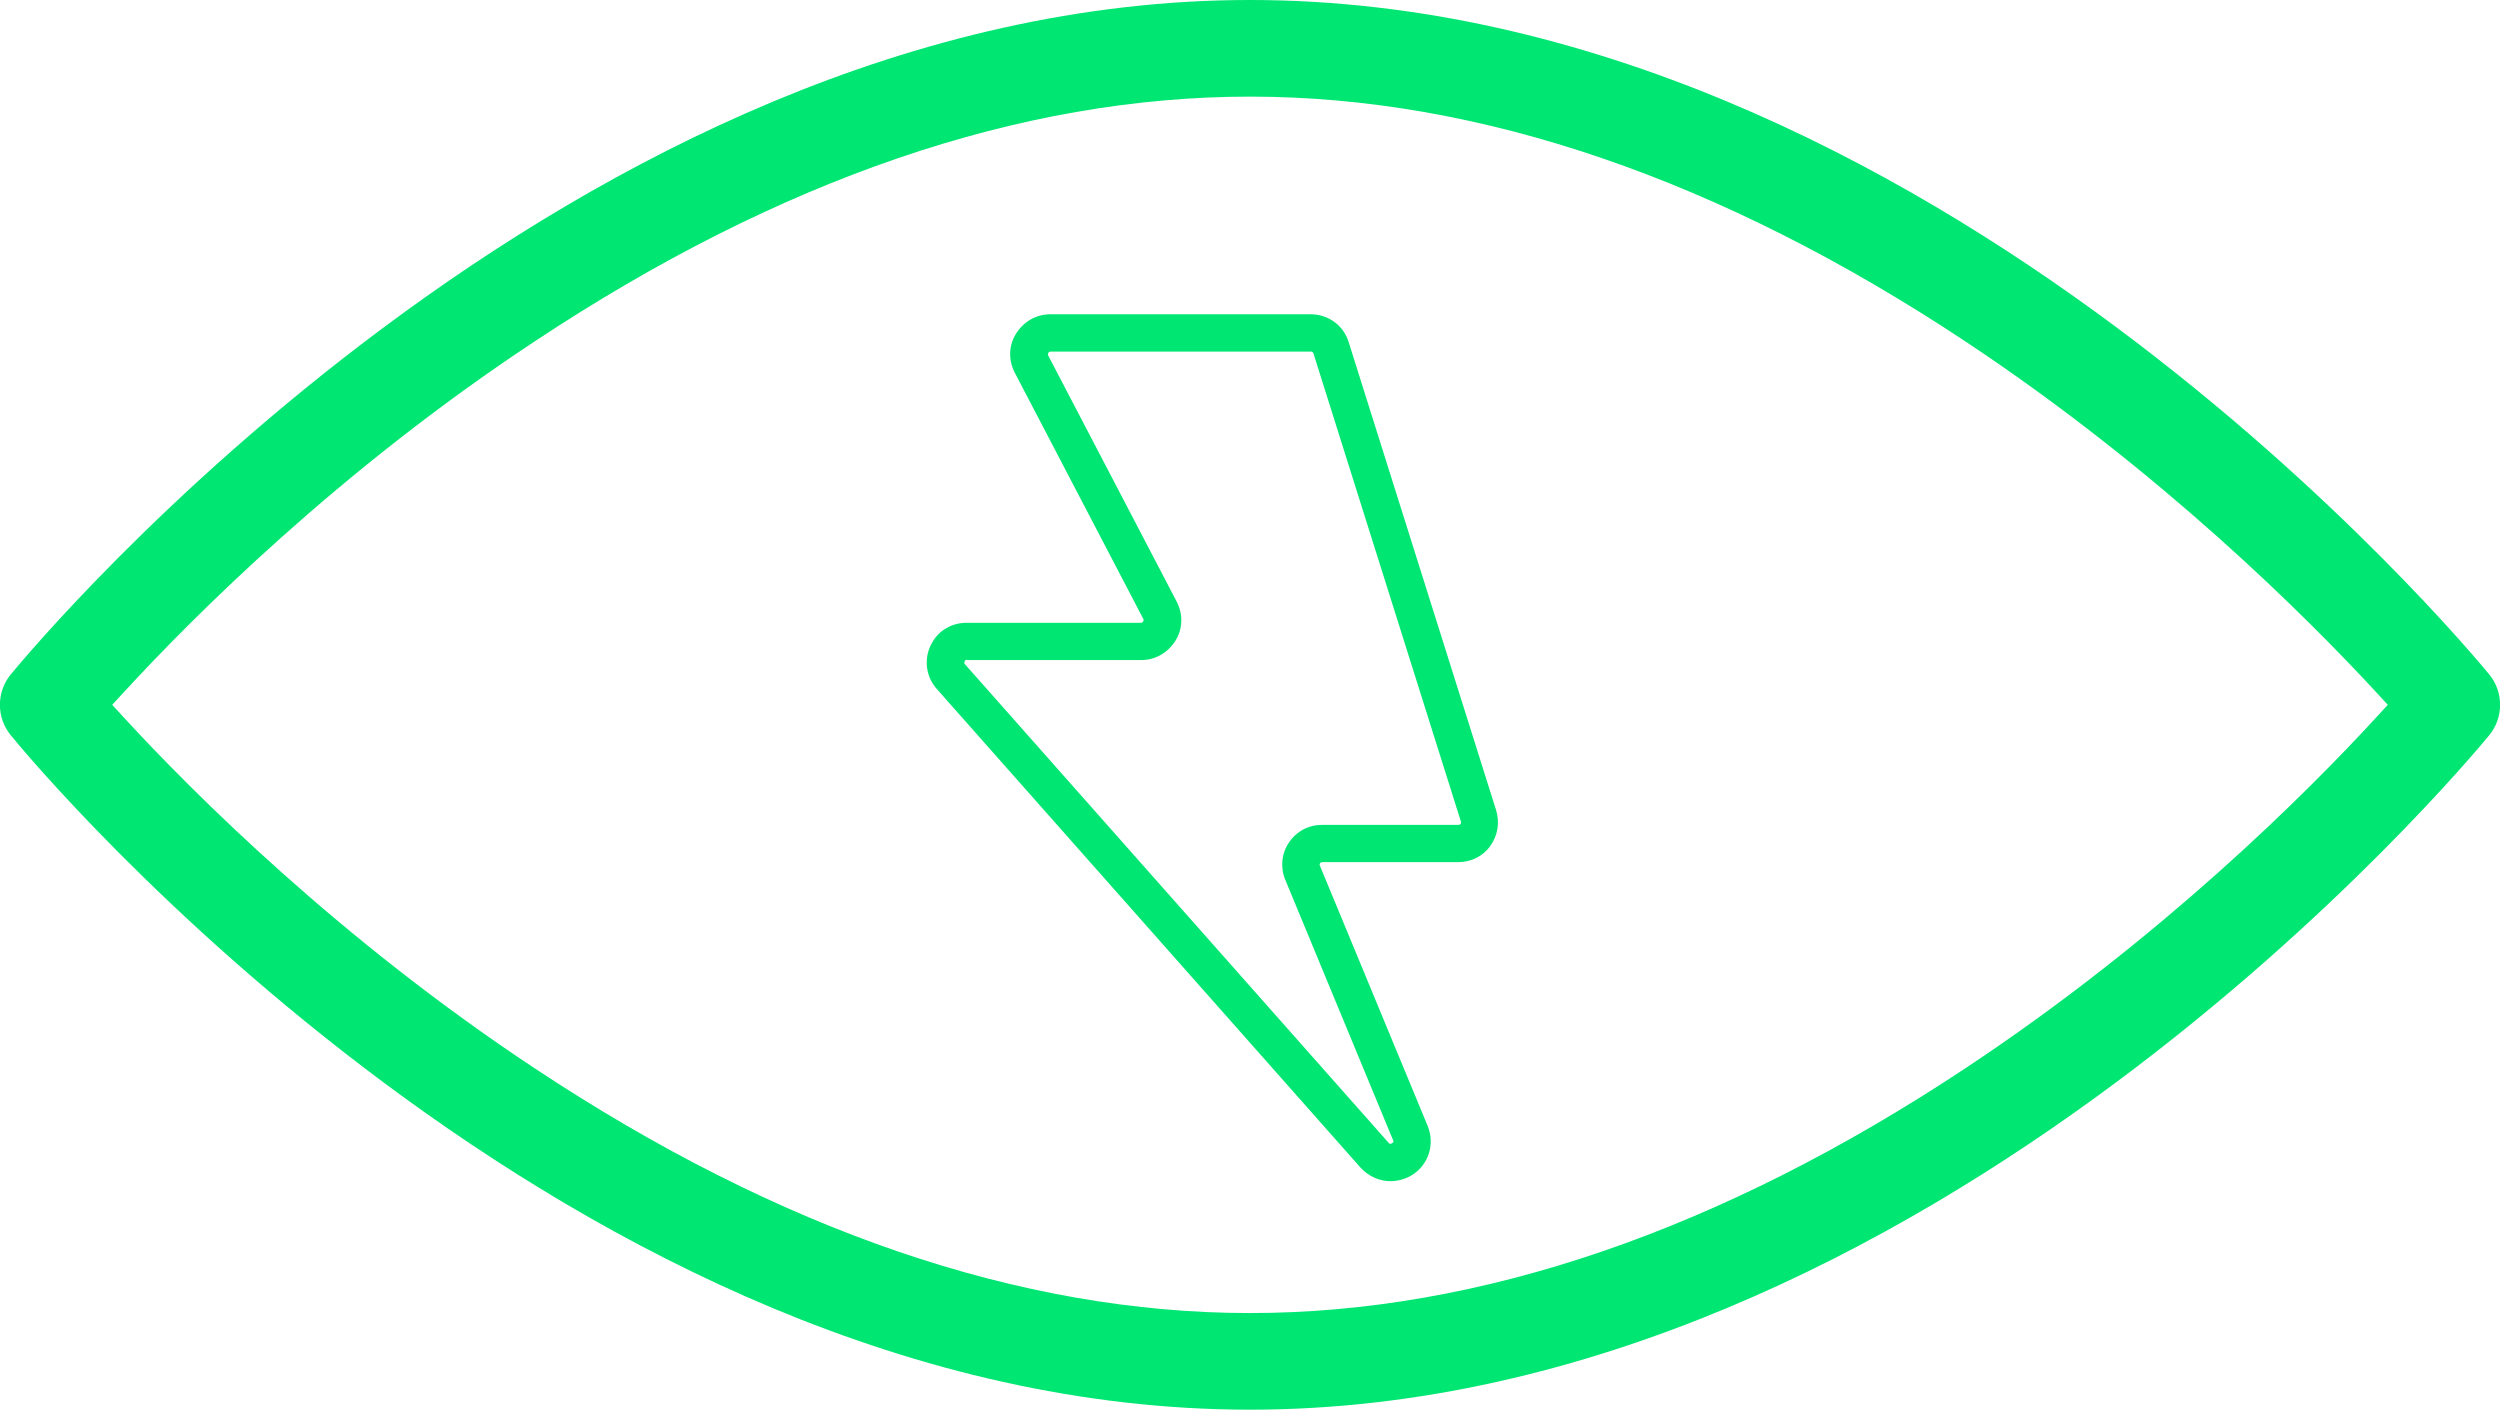
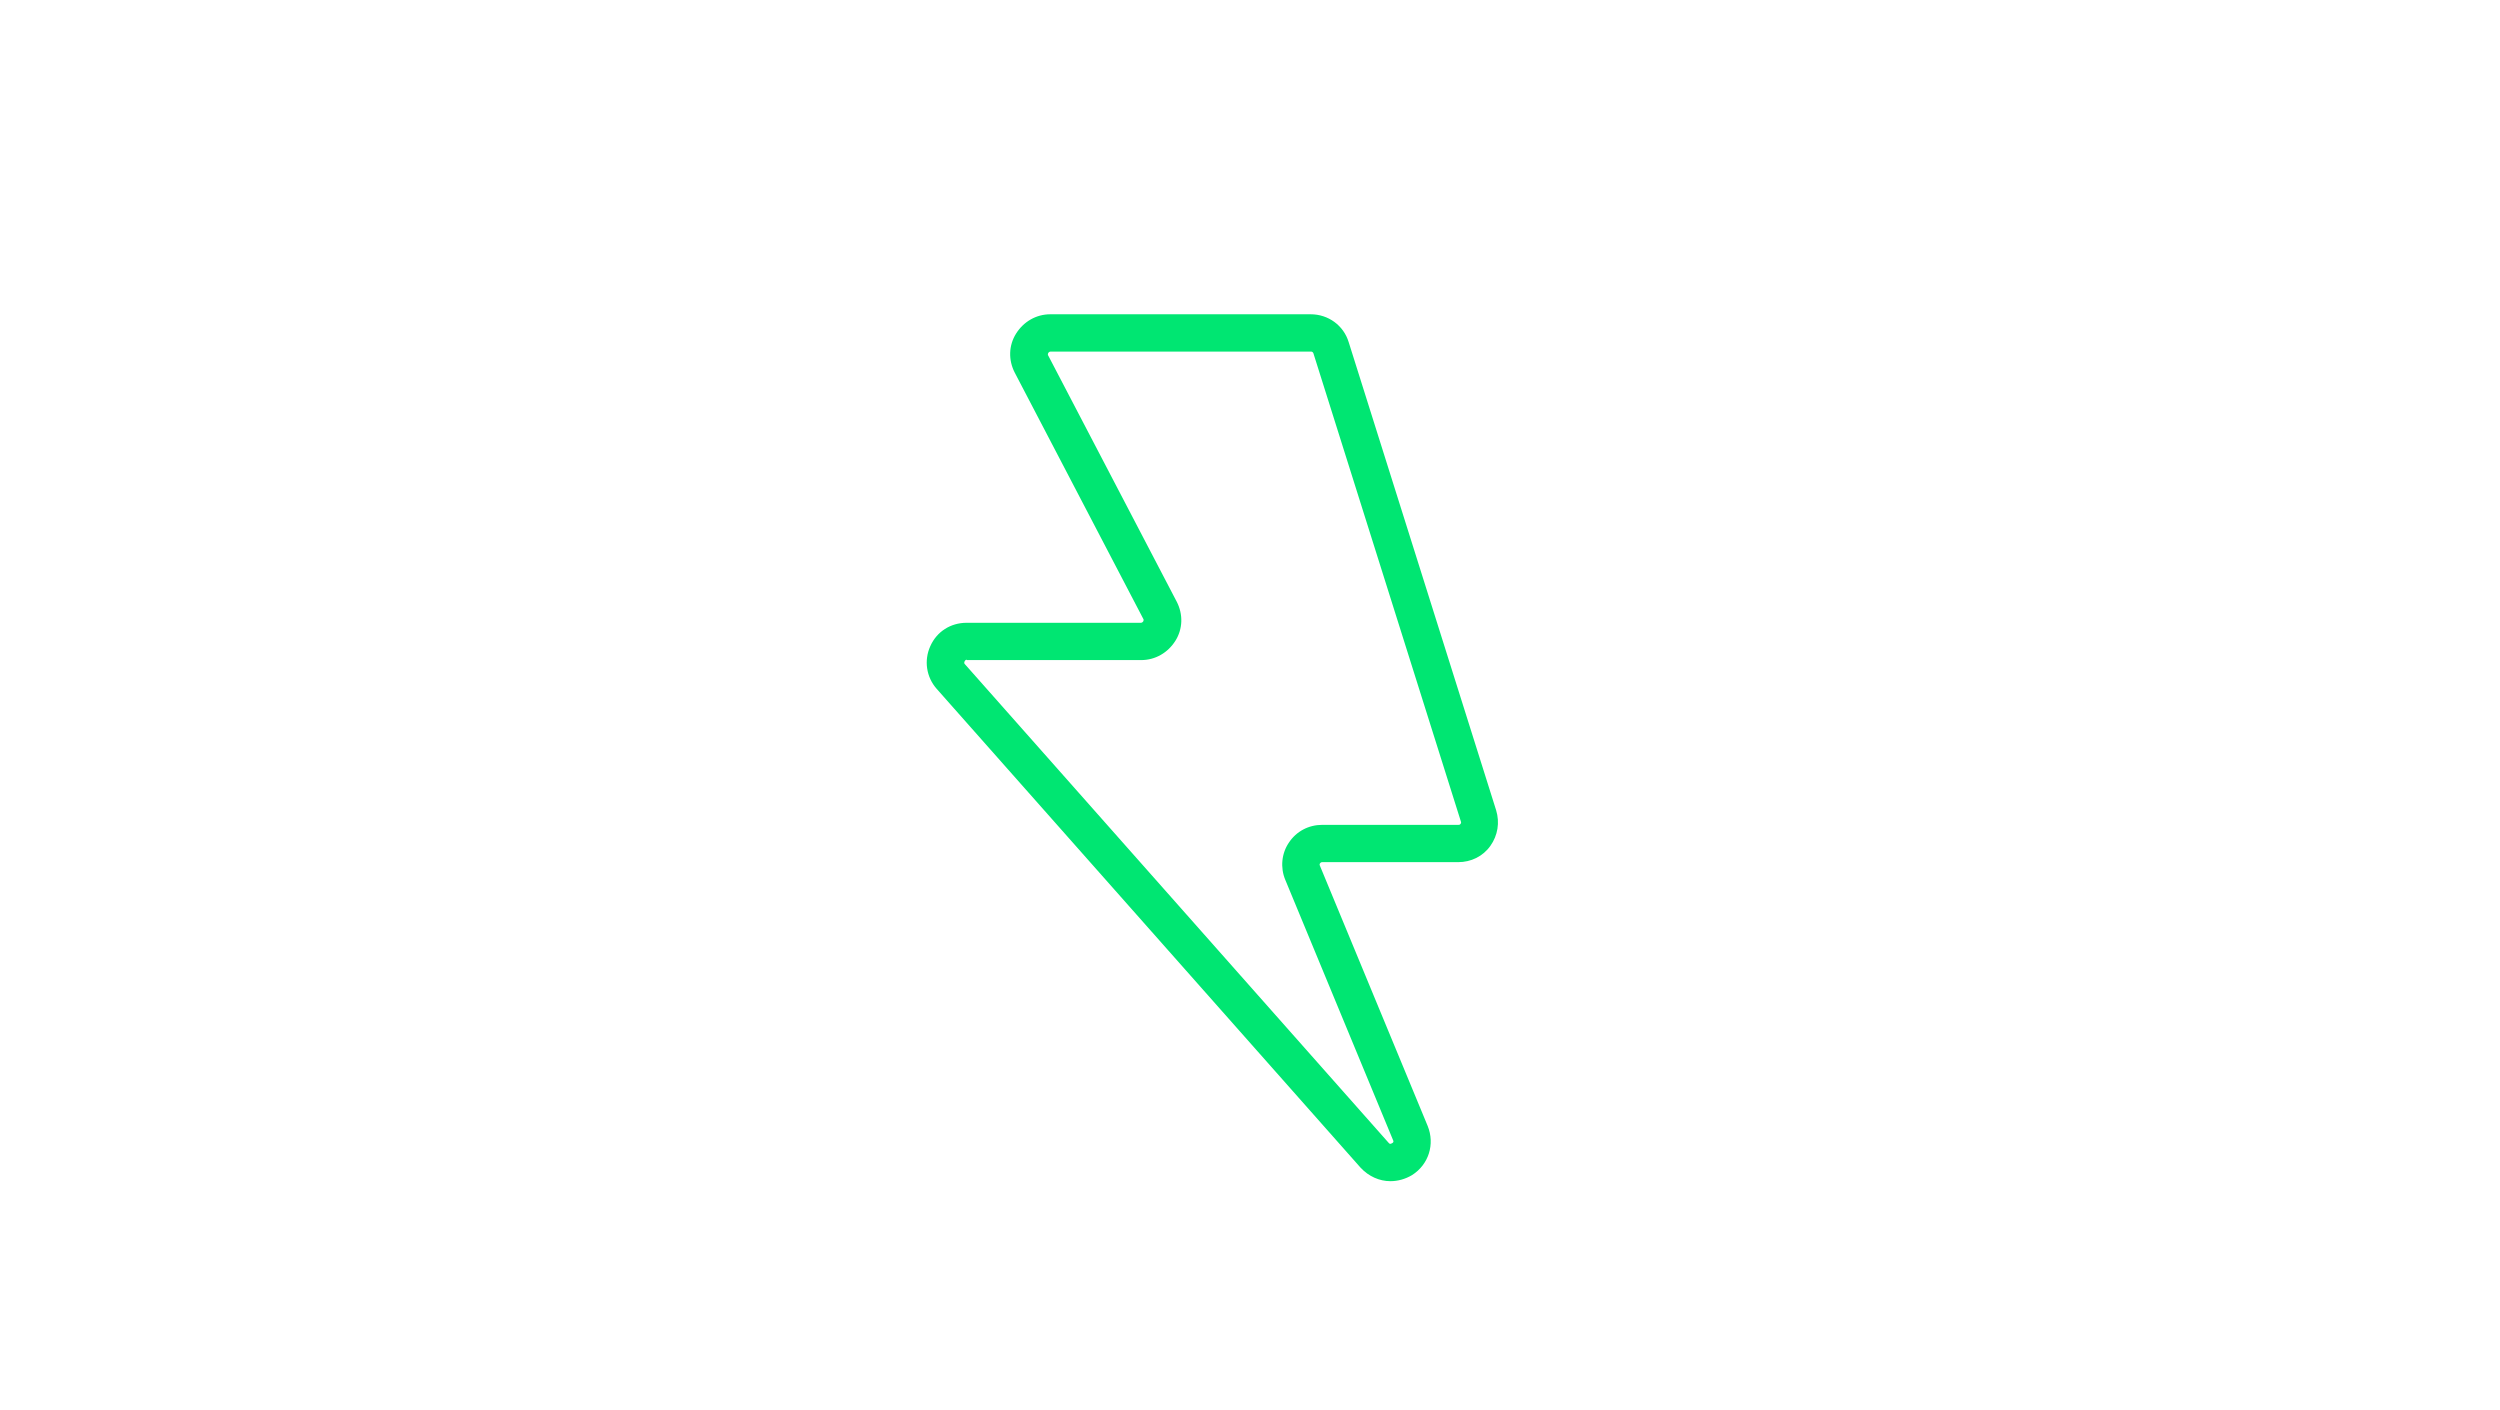
<svg xmlns="http://www.w3.org/2000/svg" viewBox="0 0 737.4 415.8" style="enable-background:new 0 0 737.4 415.8" xml:space="preserve">
  <path d="M410.1 348.4c-3.2 0-6.4-1.4-8.8-4l-125-141.2c-3.1-3.5-3.8-8.4-1.9-12.6 1.9-4.3 6-6.9 10.7-6.9h51.4c.1 0 .4 0 .7-.4.2-.4.1-.7 0-.8l-37.9-72.6c-1.9-3.7-1.8-8 .4-11.5s5.9-5.7 10.1-5.7h76.8c5.2 0 9.7 3.3 11.2 8.2L441.3 239c1.1 3.6.5 7.4-1.7 10.5-2.2 3.1-5.7 4.8-9.5 4.8H390c-.1 0-.4 0-.6.3-.2.2-.2.5-.1.7l31.8 76.8c2.2 5.4.3 11.4-4.6 14.5-2 1.2-4.2 1.8-6.4 1.8zM285.2 194.6c-.1 0-.5 0-.7.5-.2.5 0 .7.1.8l125 141.2c.2.2.4.5 1 .1.6-.3.4-.7.3-.9l-31.8-76.8c-1.5-3.6-1.1-7.8 1.1-11 2.2-3.3 5.8-5.2 9.8-5.2h40.2c.3 0 .5-.1.6-.3.2-.2.2-.4.1-.7l-43.5-138.1c-.1-.3-.4-.5-.7-.5h-76.8c-.1 0-.4 0-.7.4-.2.4-.1.7 0 .8l37.9 72.6c1.9 3.7 1.8 8-.4 11.5s-5.9 5.7-10.1 5.7h-51.4z" style="fill:#00e672;fill-opacity:1" />
-   <path d="M734.2 198.9C727.5 190.8 569.1 0 368.7 0 168.5 0 9.9 190.8 3.2 198.9c-4.3 5.2-4.3 12.8 0 18 6.6 8.1 165.1 198.9 365.5 198.9 200.1 0 358.8-190.8 365.5-198.9 4.3-5.2 4.3-12.8 0-18zm-33.3 12.7c-20.5 22.3-63.5 65.3-121.2 103.5-72.3 47.9-143.3 72.2-211 72.2-67.7 0-138.7-24.3-211-72.2C100.1 277 57 233.9 36.5 211.6l-3.4-3.7 3.4-3.7C57 181.9 100 138.8 157.7 100.7 230 52.8 301 28.5 368.7 28.5c67.7 0 138.7 24.3 211 72.2 57.6 38.2 100.6 81.2 121.2 103.5l3.4 3.7-3.4 3.7z" style="fill:#00e672;fill-opacity:1" />
</svg>